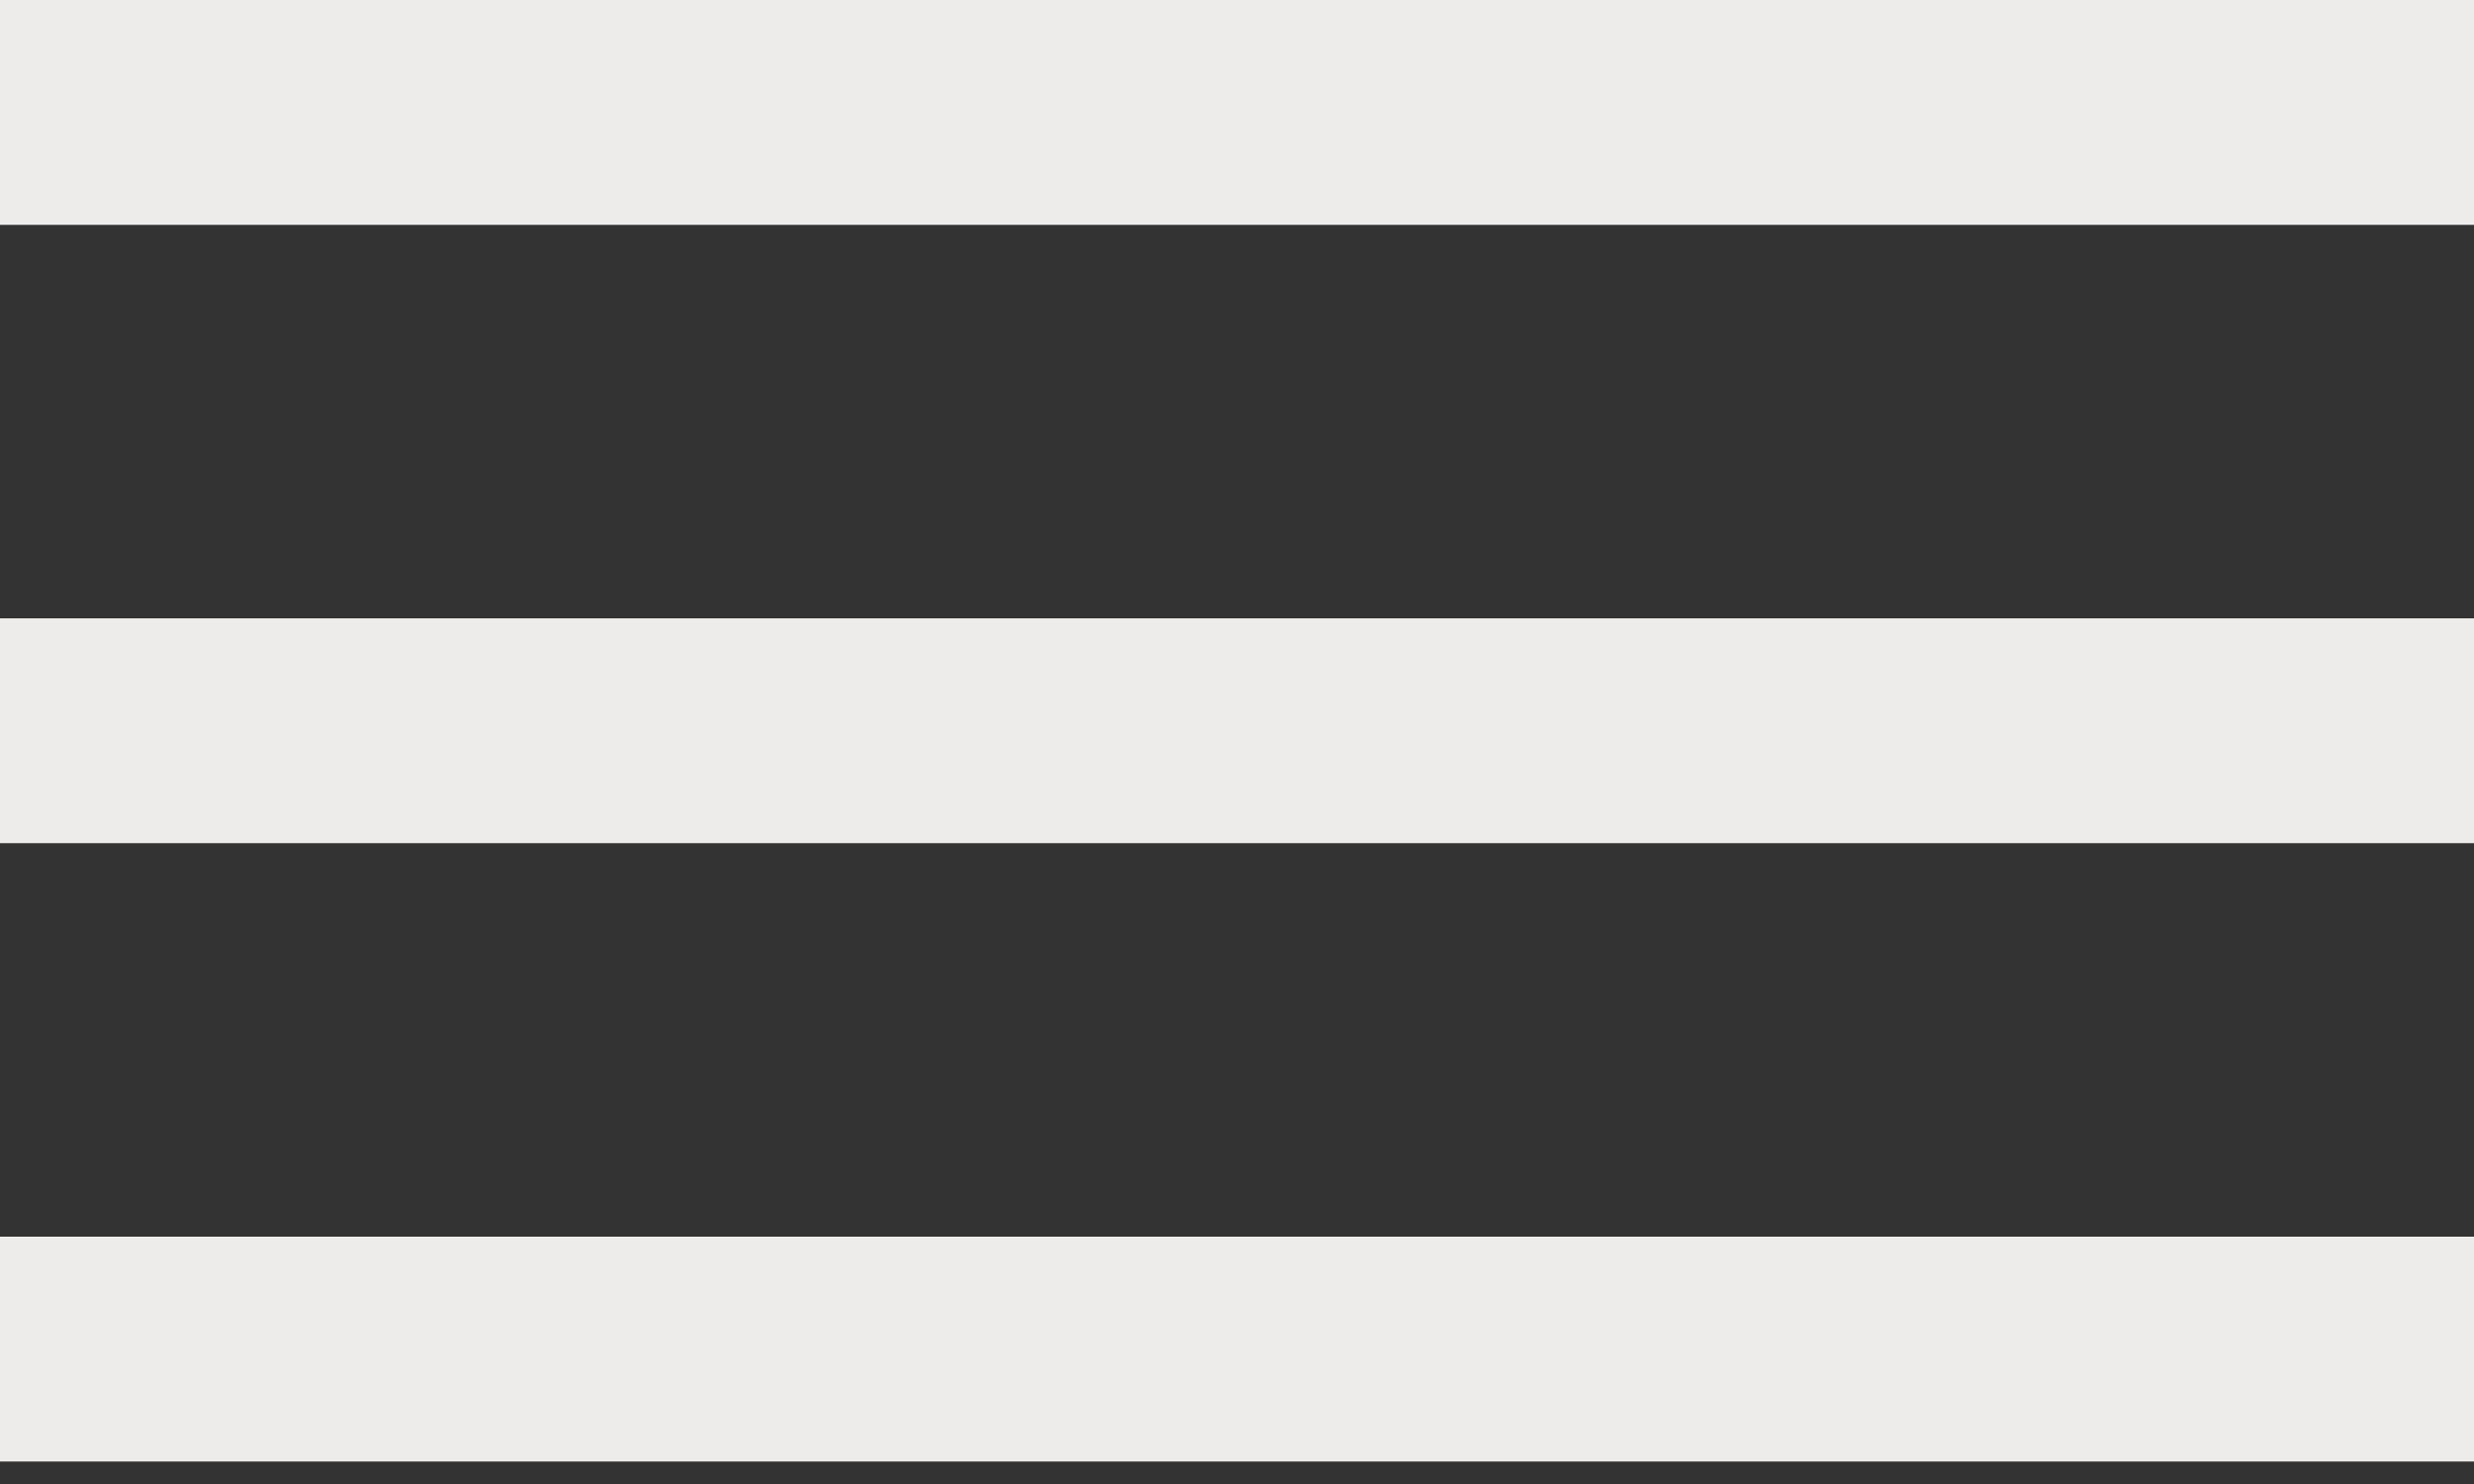
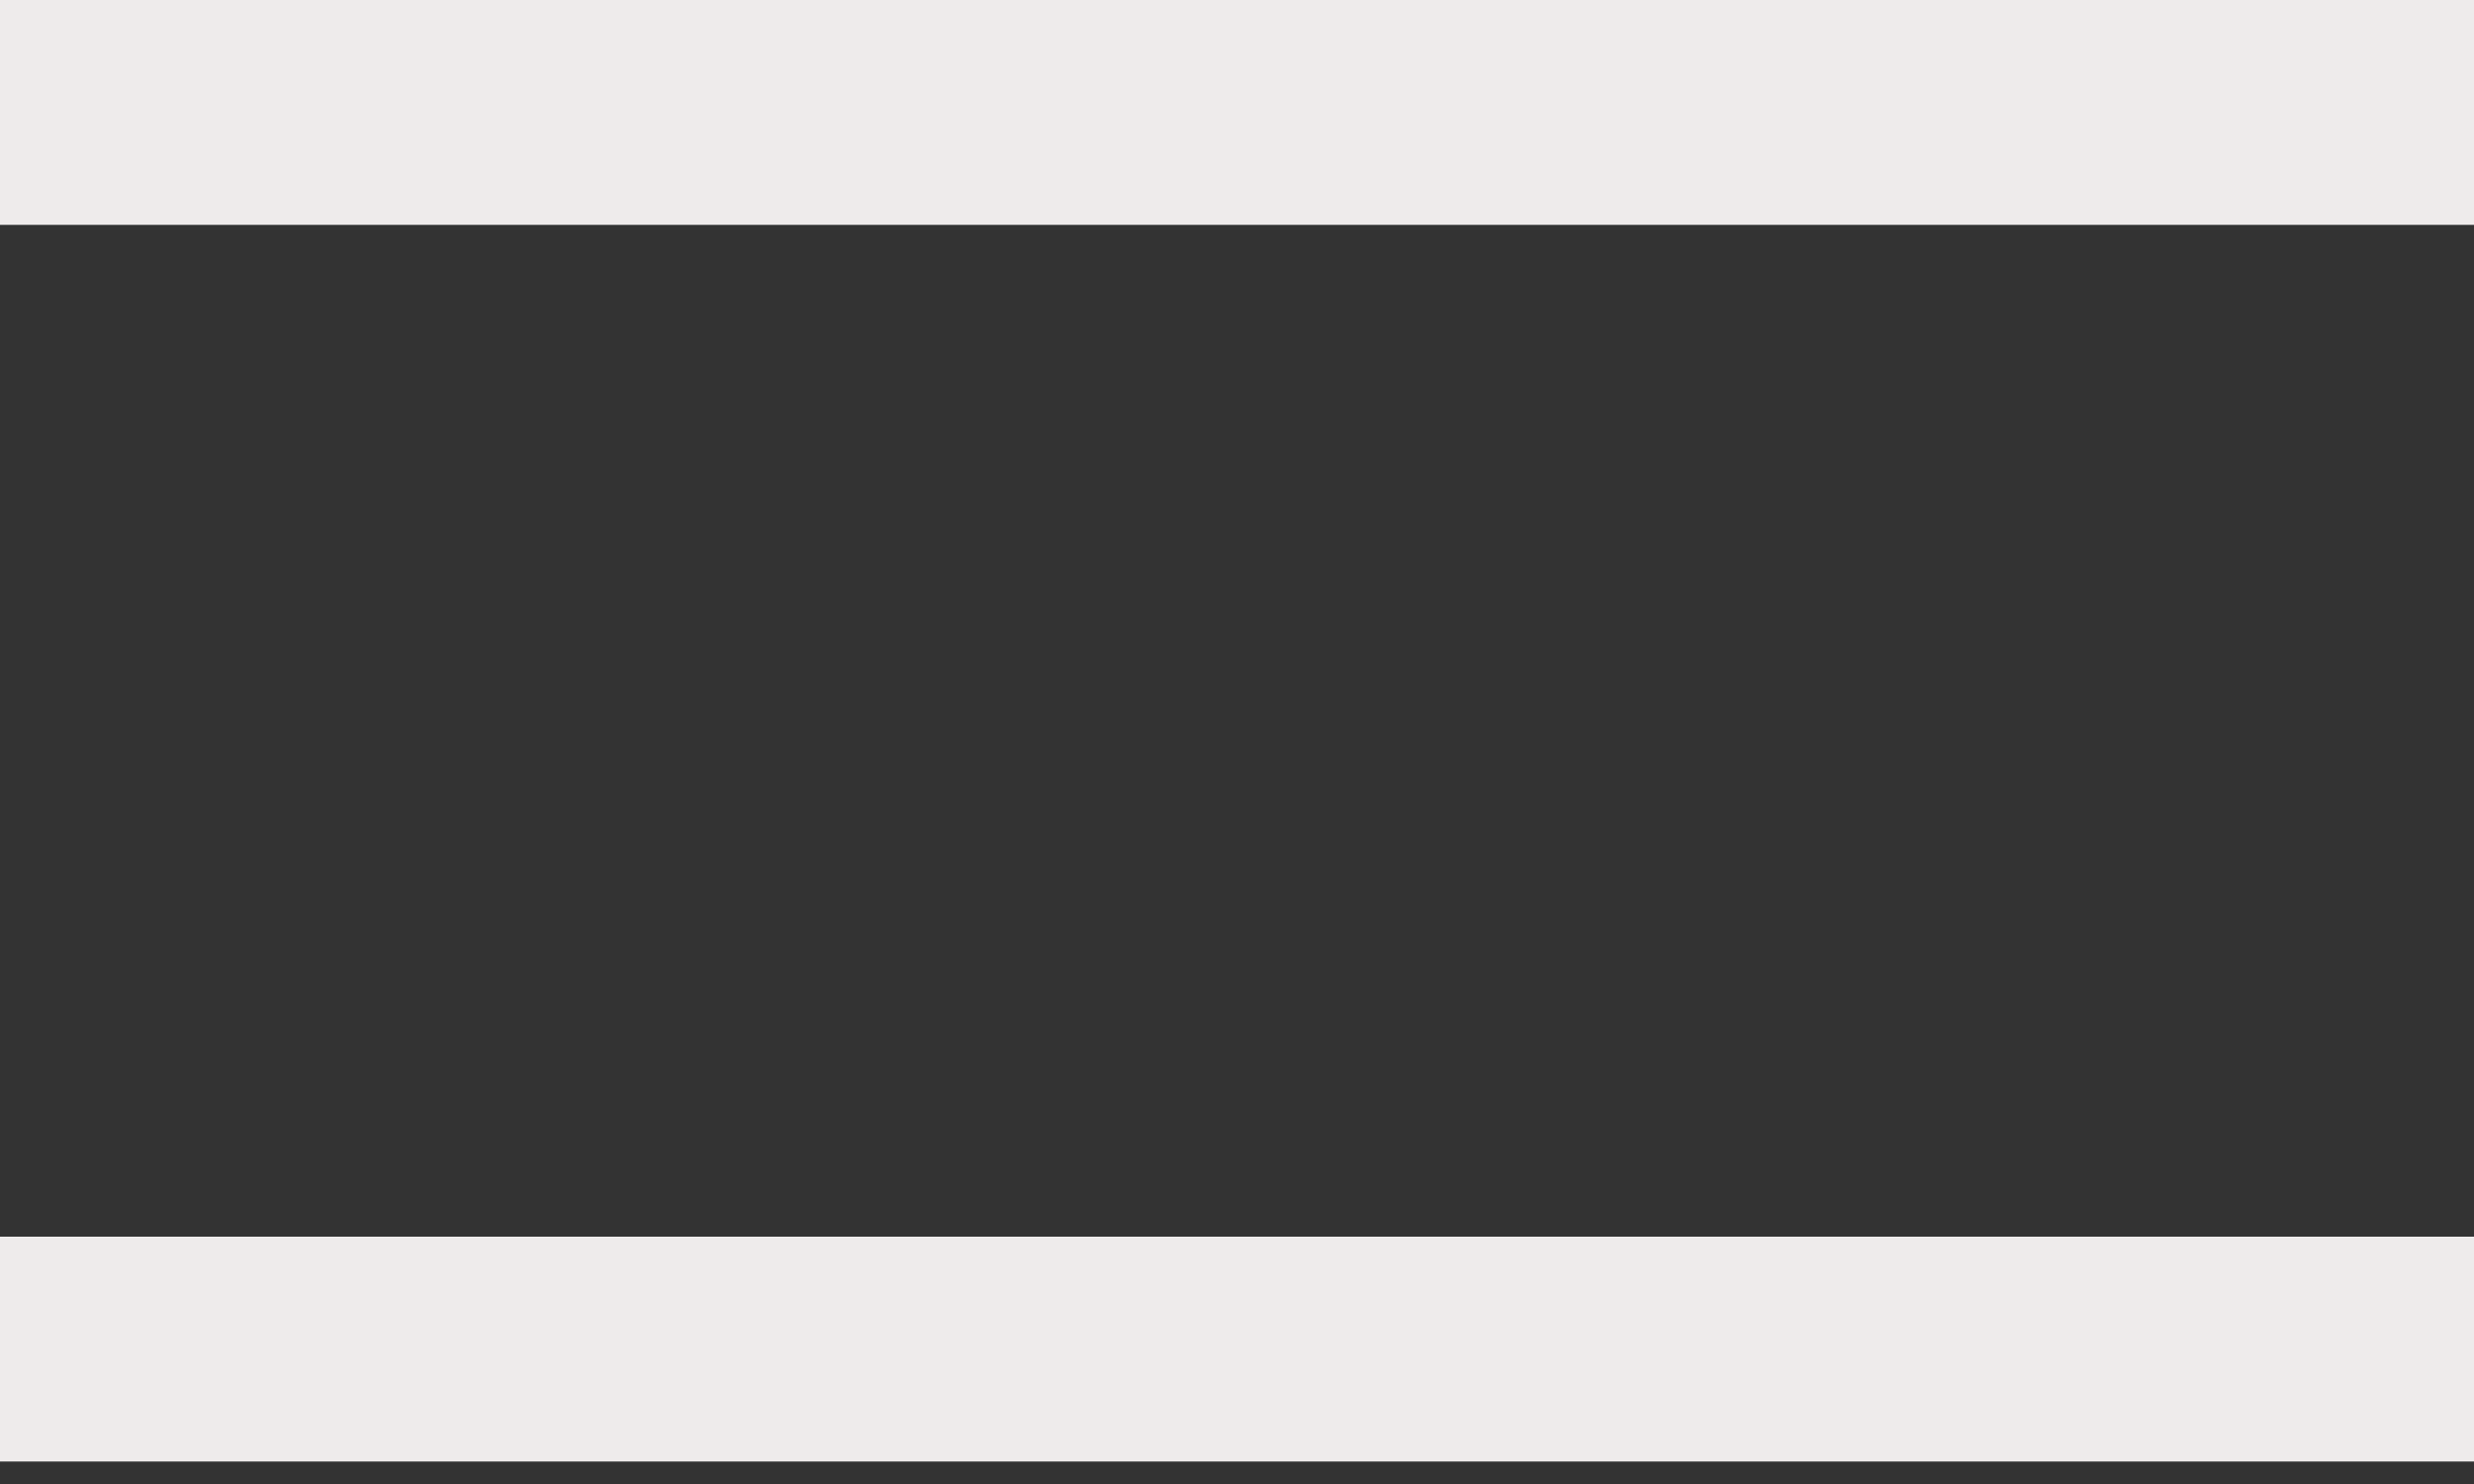
<svg xmlns="http://www.w3.org/2000/svg" width="55" height="33" viewBox="0 0 55 33" fill="none">
  <rect x="0" y="0" width="55" height="33" fill="#333333" stroke="none" />
  <line y1="2.5" x2="55" y2="2.5" stroke="#EEEBEB" stroke-width="5" />
-   <line y1="16.25" x2="55" y2="16.25" stroke="#EEEBEB" stroke-width="5" />
  <line y1="30" x2="55" y2="30" stroke="#EEEBEB" stroke-width="5" />
</svg>